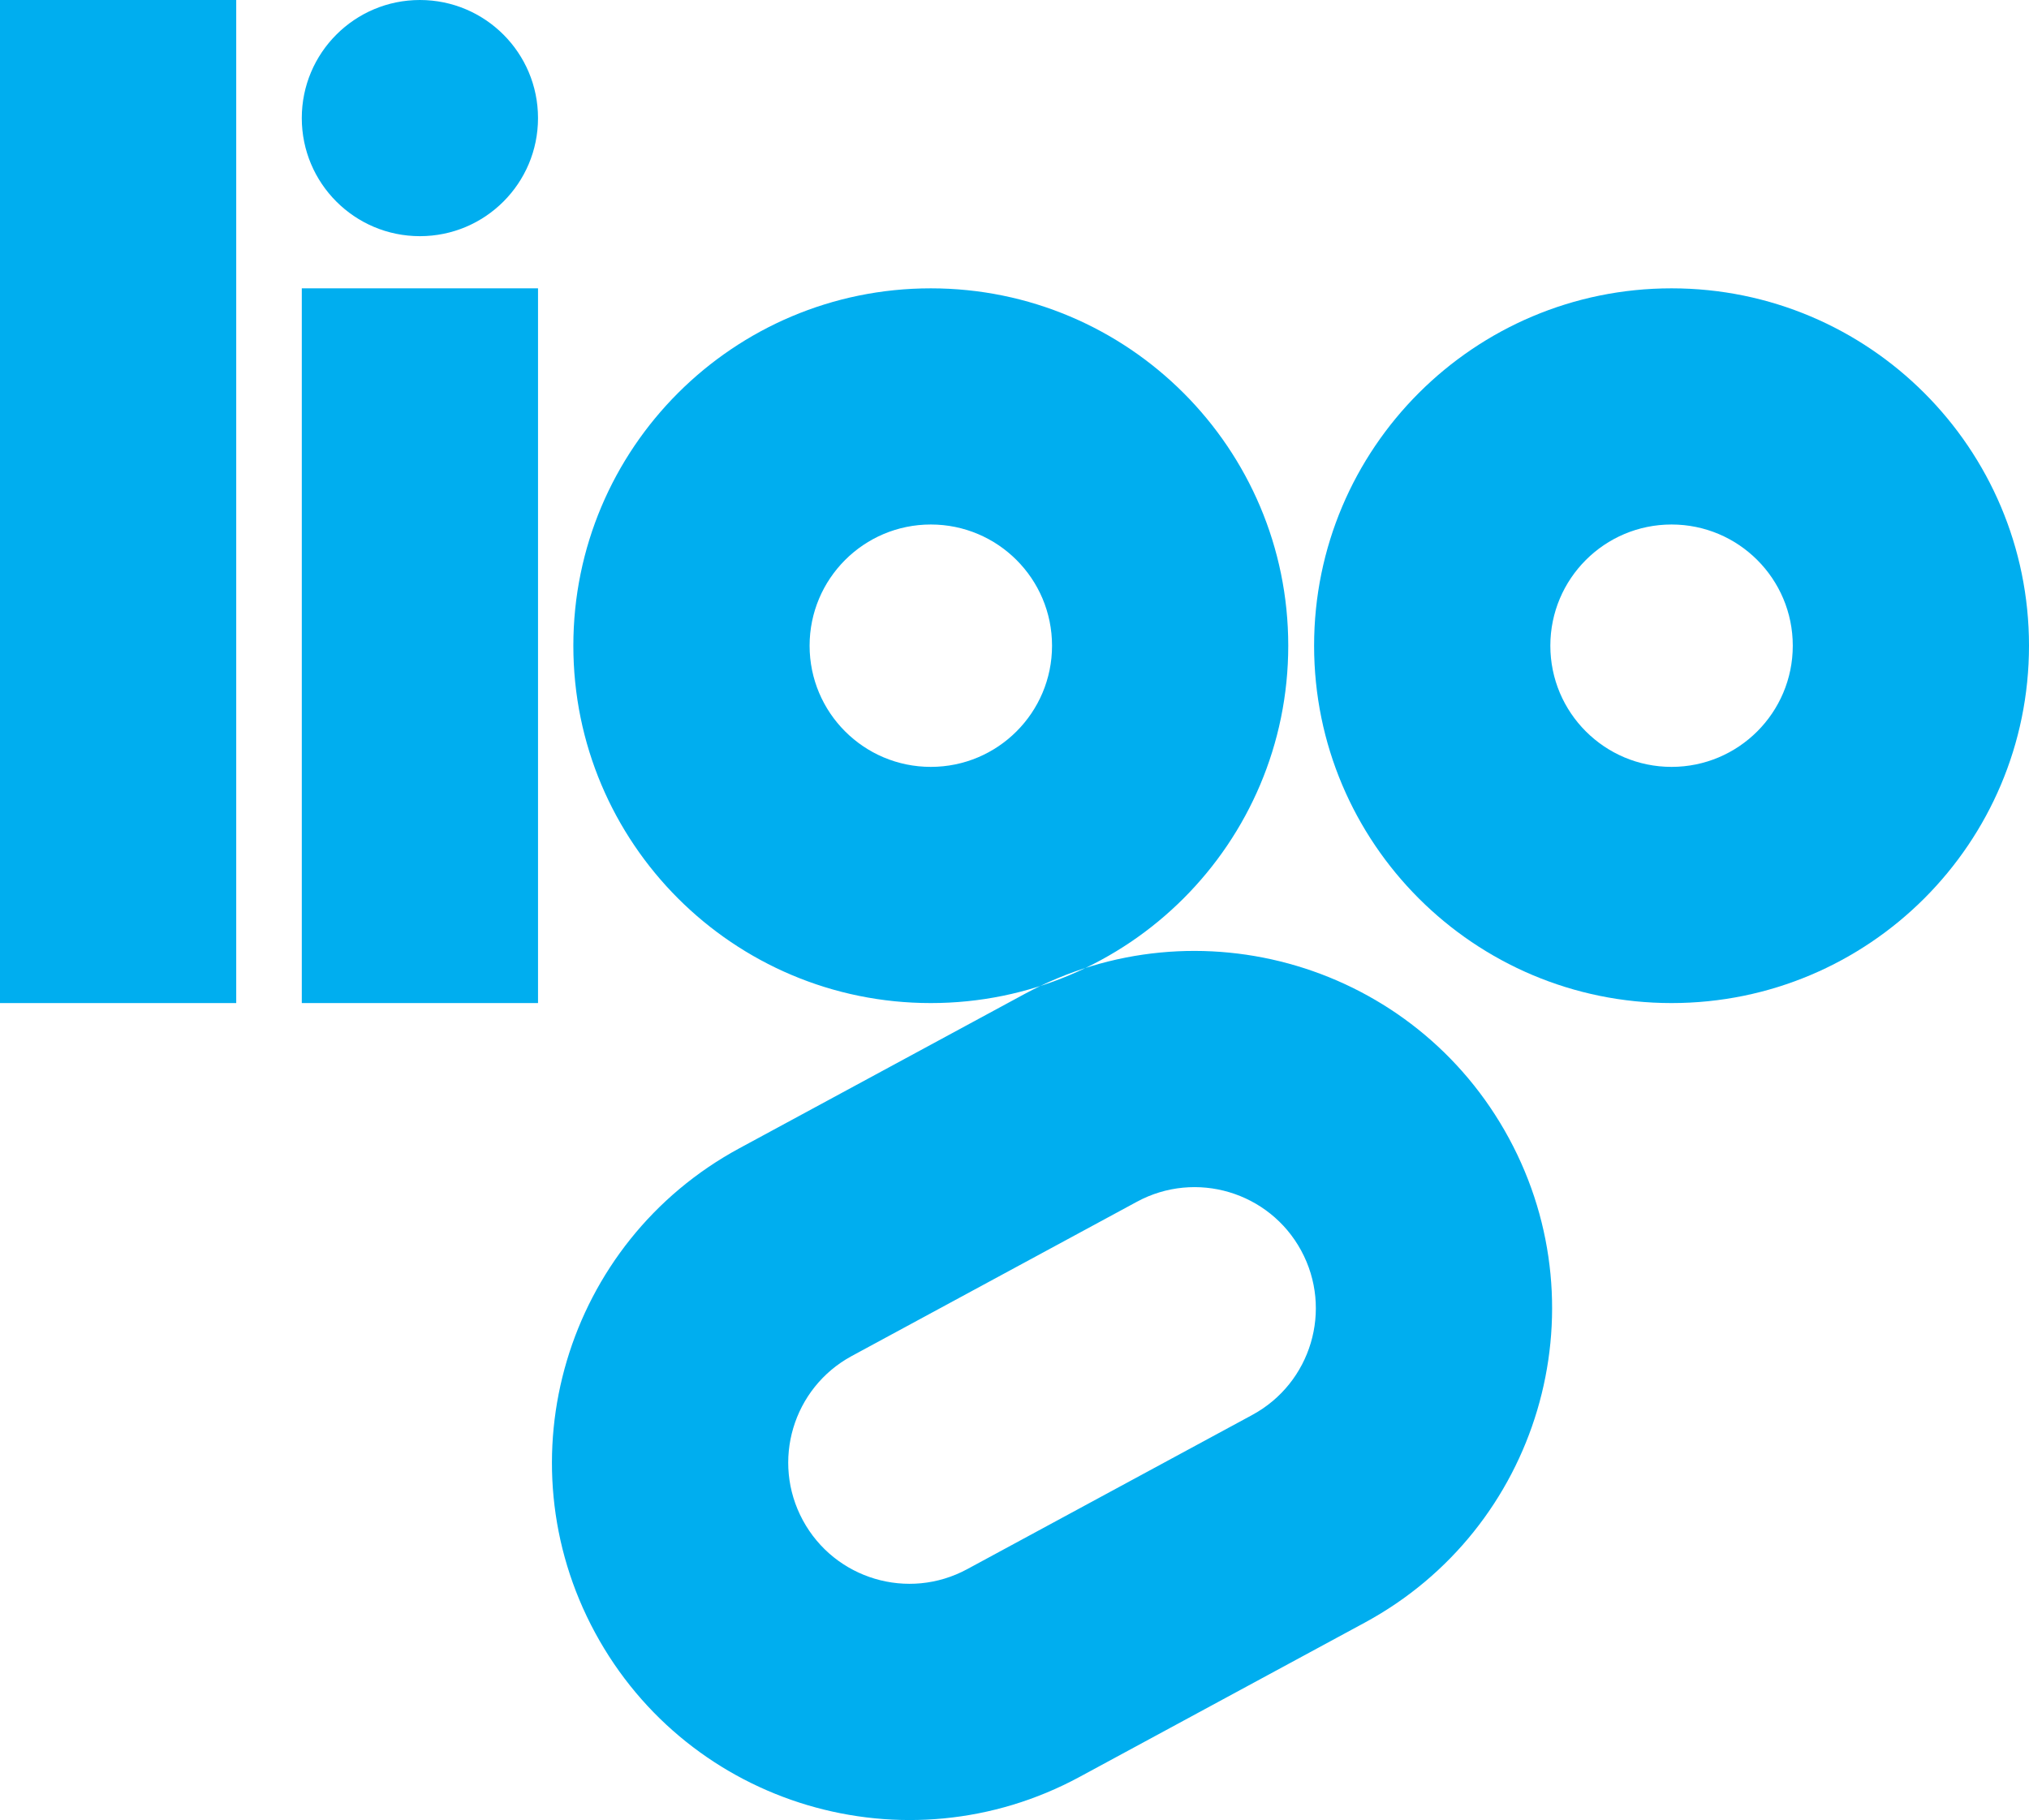
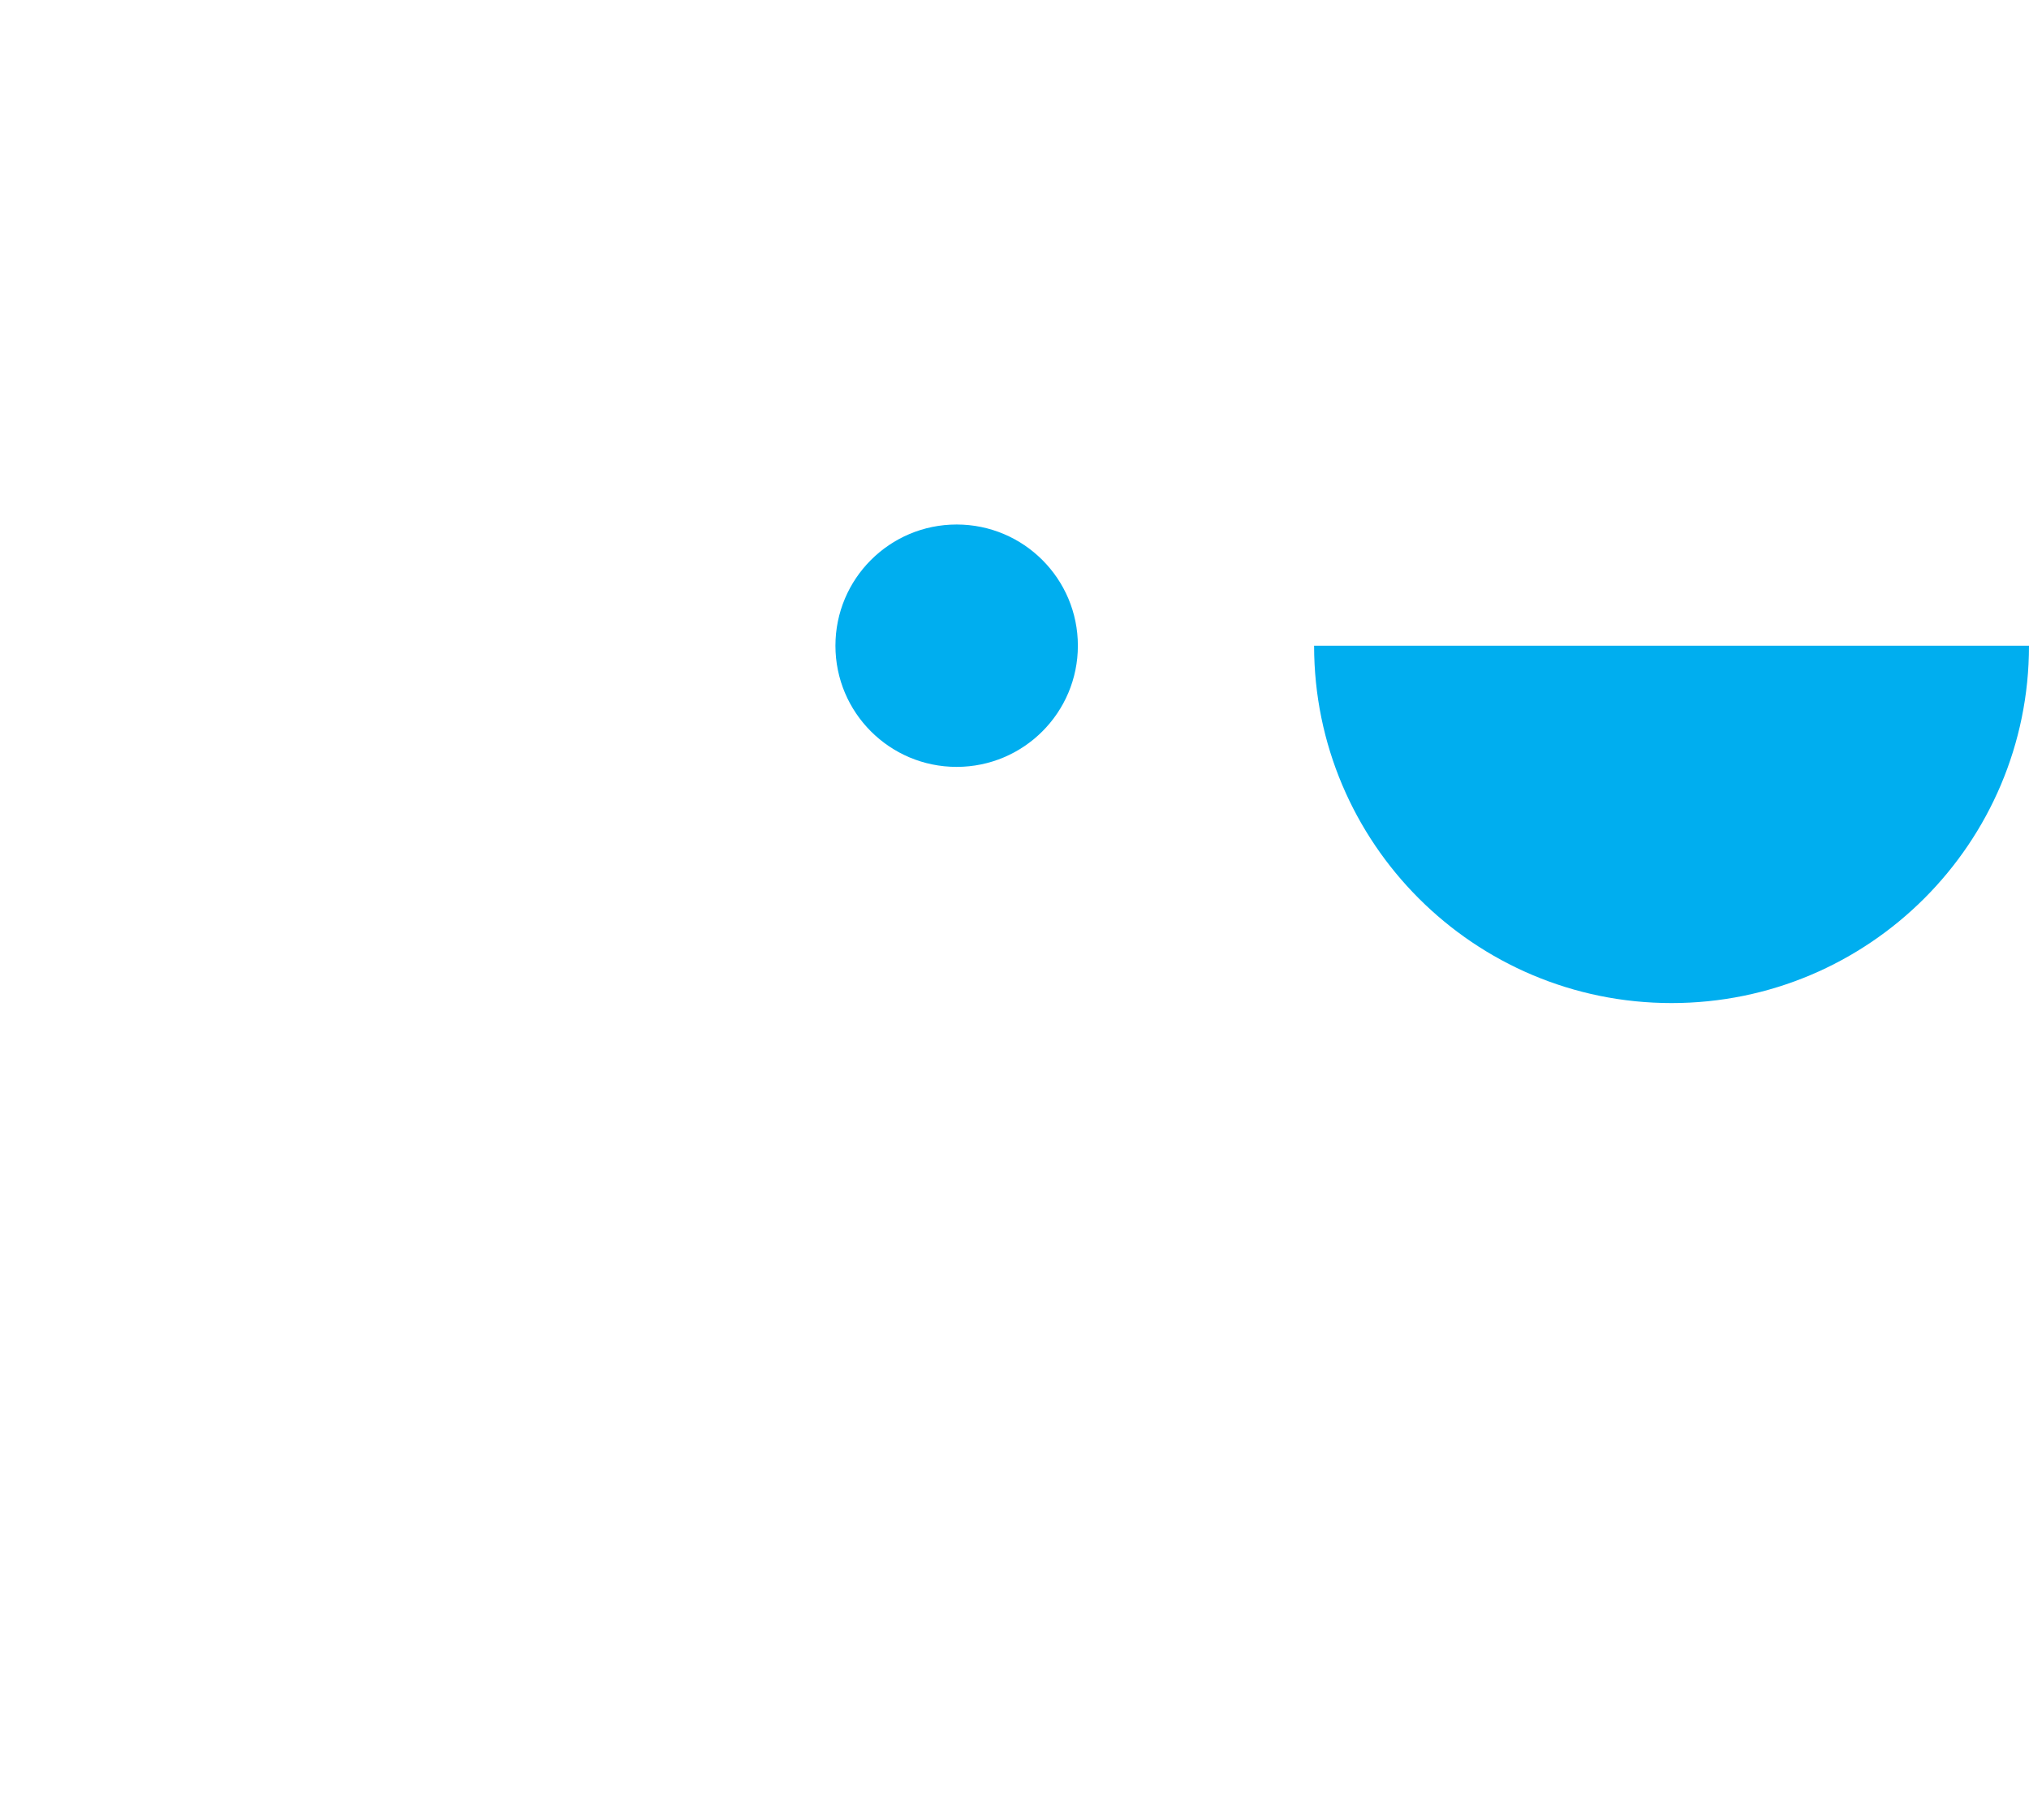
<svg xmlns="http://www.w3.org/2000/svg" data-bbox="0 0 1486.79 1333.98" viewBox="0 0 1486.79 1333.98" data-type="color">
  <g>
-     <path d="M0 735.19V0h173.1v735.19z" fill="#00aeef" data-color="1" />
-     <path d="M307.69 0c47.8 0 86.55 38.75 86.55 86.55s-38.75 86.55-86.55 86.55-86.55-38.75-86.55-86.55S259.9 0 307.69 0m86.56 211.34v523.85h-173.1V211.34z" fill="#00aeef" data-color="1" />
-     <path d="M943.99 473.26c0 144.66-117.26 261.93-261.93 261.93S420.13 617.93 420.13 473.26 537.4 211.33 682.06 211.33 943.99 328.6 943.99 473.26m-350.74 0c0 49.05 39.77 88.82 88.82 88.82s88.83-39.77 88.83-88.82-39.77-88.83-88.83-88.83-88.82 39.77-88.82 88.83m157.46 255.31L541.78 841.62c-127.24 68.85-174.56 227.81-105.72 355.04s227.79 174.55 355.03 105.7l208.93-113.05c127.23-68.84 174.55-227.79 105.71-355.01-68.84-127.23-227.8-174.57-355.02-105.73m166.93 308.49-208.93 113.05c-43.16 23.35-97.05 7.31-120.4-35.84-23.35-43.14-7.31-97.05 35.85-120.41l208.93-113.05c43.14-23.35 97.06-7.29 120.41 35.85s7.28 97.05-35.86 120.39Z" fill="#00aeef" data-color="1" />
-     <path d="M1486.79 473.26c0 144.66-117.27 261.93-261.93 261.93S962.93 617.93 962.93 473.26s117.27-261.93 261.93-261.93 261.93 117.27 261.93 261.93m-173.1 0c0-49.06-39.77-88.83-88.83-88.83s-88.82 39.77-88.82 88.83 39.77 88.82 88.82 88.82 88.83-39.77 88.83-88.82" fill="#00aeef" data-color="1" />
+     <path d="M1486.79 473.26c0 144.66-117.27 261.93-261.93 261.93S962.93 617.93 962.93 473.26m-173.1 0c0-49.06-39.77-88.83-88.83-88.83s-88.82 39.77-88.82 88.83 39.77 88.82 88.82 88.82 88.83-39.77 88.83-88.82" fill="#00aeef" data-color="1" />
  </g>
</svg>